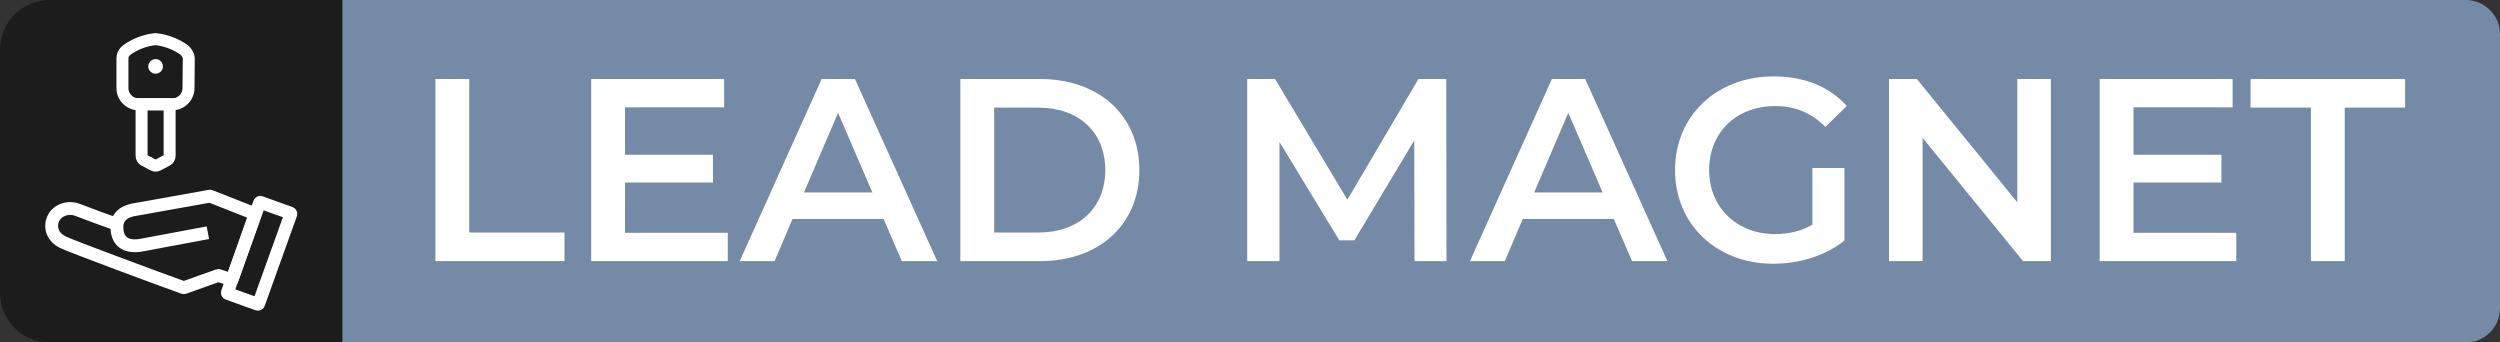
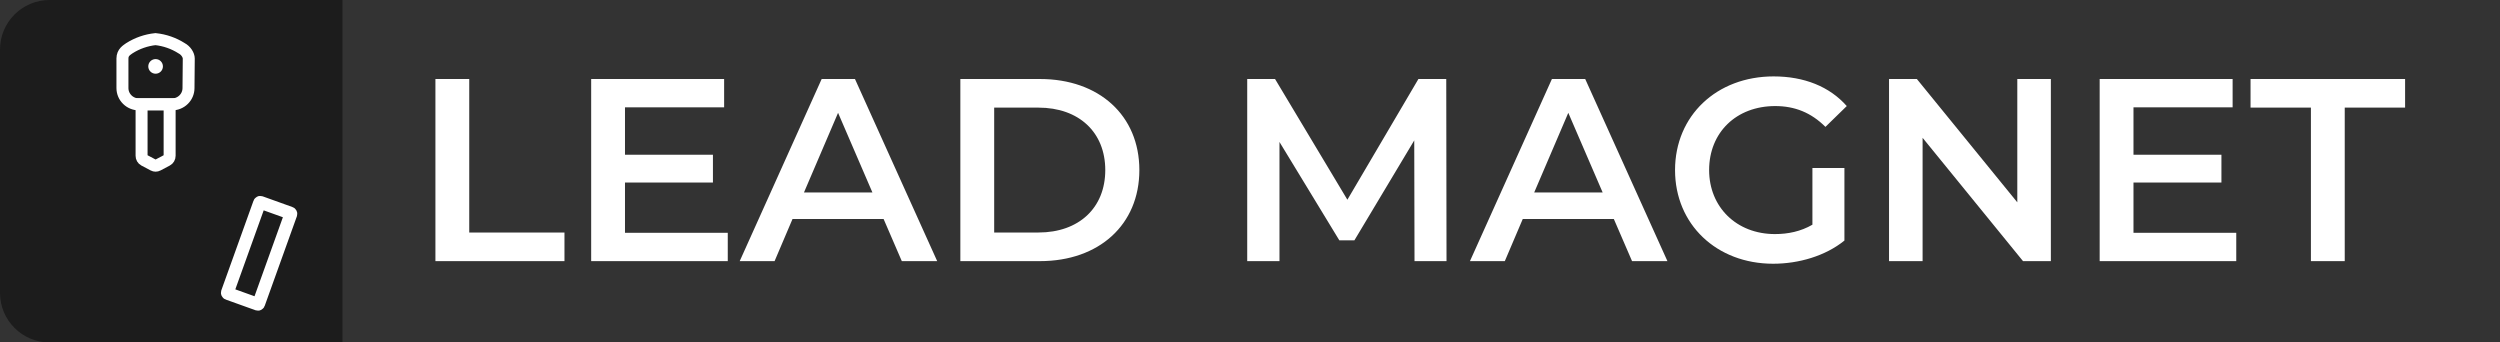
<svg xmlns="http://www.w3.org/2000/svg" width="292" height="40" viewBox="0 0 292 40" fill="none">
  <rect x="0" y="0" width="292" height="40" fill="#333333" stroke="none" />
  <path d="M0 5.792C0 2.593 2.593 0 5.792 0H40V40H5.792C2.593 40 0 37.407 0 34.208V5.792Z" fill="#1C1C1C" />
  <path d="M14.321 6.674C14.311 6.725 14.304 6.776 14.301 6.828M14.301 6.828V10.287C14.301 11.339 15.165 12.193 16.23 12.193H17.516H18.802H20.088C21.153 12.193 22.017 11.339 22.017 10.287C22.027 9.269 22.048 7.155 22.048 6.839C22.048 6.445 21.726 5.905 21.21 5.633C20.291 5.049 19.246 4.685 18.159 4.57C17.074 4.684 16.031 5.048 15.113 5.63C14.827 5.841 14.301 6.112 14.301 6.828Z" stroke="white" stroke-width="1.4" />
  <path d="M16.536 18.194L16.536 12.166H19.812L19.812 18.194C19.813 18.414 19.696 18.616 19.51 18.714L18.418 19.292C18.264 19.373 18.084 19.373 17.93 19.292L16.837 18.714C16.652 18.616 16.534 18.414 16.536 18.194Z" stroke="white" stroke-width="1.4" />
  <path d="M19.029 7.755C19.029 8.227 18.646 8.61 18.174 8.61C17.702 8.61 17.319 8.227 17.319 7.755C17.319 7.283 17.702 6.9 18.174 6.9C18.646 6.9 19.029 7.283 19.029 7.755Z" fill="white" />
-   <path d="M24.28 27.181L16.595 28.618C15.677 28.817 14.044 28.832 13.72 27.181C13.396 25.529 14.299 24.805 15.437 24.535L24.516 22.913C24.532 22.91 24.545 22.911 24.559 22.916C24.832 23.025 27.854 24.223 29.736 24.956C29.778 24.972 29.798 25.018 29.783 25.061L27.122 32.614C27.107 32.656 27.061 32.679 27.018 32.665L25.525 32.18C25.508 32.174 25.489 32.175 25.471 32.181L21.494 33.599C21.475 33.605 21.456 33.605 21.438 33.599C17.235 32.077 8.539 28.85 7.392 28.308C5.955 27.63 5.826 26.338 6.244 25.484C6.683 24.585 7.921 24.056 9.119 24.535C10.077 24.919 12.748 25.89 13.92 26.302" stroke="white" stroke-width="1.5" />
  <rect x="30.347" y="23.61" width="3.882" height="11.304" rx="0.083" transform="rotate(19.755 30.347 23.61)" stroke="white" stroke-width="1.5" />
-   <path d="M40 0H288C290.209 0 292 1.791 292 4V36C292 38.209 290.209 40 288 40H40V0Z" fill="#758AA7" />
  <path d="M50.857 30.5V9.228H54.807V27.157H65.93V30.5H50.857ZM72.999 27.188H85.003V30.5H69.049V9.228H84.578V12.54H72.999V18.071H83.271V21.322H72.999V27.188ZM105.331 30.5L103.204 25.577H92.567L90.471 30.5H86.398L95.971 9.228H99.861L109.464 30.5H105.331ZM93.905 22.477H101.897L97.886 13.178L93.905 22.477ZM112.169 30.5V9.228H121.468C128.367 9.228 133.077 13.482 133.077 19.864C133.077 26.245 128.367 30.5 121.468 30.5H112.169ZM116.12 27.157H121.286C126.027 27.157 129.096 24.27 129.096 19.864C129.096 15.457 126.027 12.57 121.286 12.57H116.12V27.157ZM168.953 30.5H165.215L165.184 16.399L158.195 28.069H156.432L149.443 16.582V30.5H145.675V9.228H148.926L157.374 23.328L165.671 9.228H168.922L168.953 30.5ZM190.623 30.5L188.495 25.577H177.859L175.762 30.5H171.69L181.263 9.228H185.153L194.756 30.5H190.623ZM179.196 22.477H187.189L183.177 13.178L179.196 22.477ZM211.69 26.245V19.621H215.428V28.099C213.21 29.892 210.11 30.804 207.101 30.804C200.507 30.804 195.645 26.215 195.645 19.864C195.645 13.512 200.507 8.924 207.162 8.924C210.718 8.924 213.696 10.109 215.702 12.388L213.21 14.819C211.538 13.148 209.624 12.388 207.345 12.388C202.817 12.388 199.626 15.457 199.626 19.864C199.626 24.179 202.817 27.34 207.314 27.34C208.834 27.34 210.323 27.036 211.69 26.245ZM235.621 9.228H239.541V30.5H236.289L224.559 16.096V30.5H220.639V9.228H223.89L235.621 23.632V9.228ZM249.191 27.188H261.195V30.5H245.241V9.228H260.77V12.54H249.191V18.071H259.463V21.322H249.191V27.188ZM269.915 30.5V12.57H262.864V9.228H280.915V12.57H273.865V30.5H269.915Z" fill="white" />
</svg>